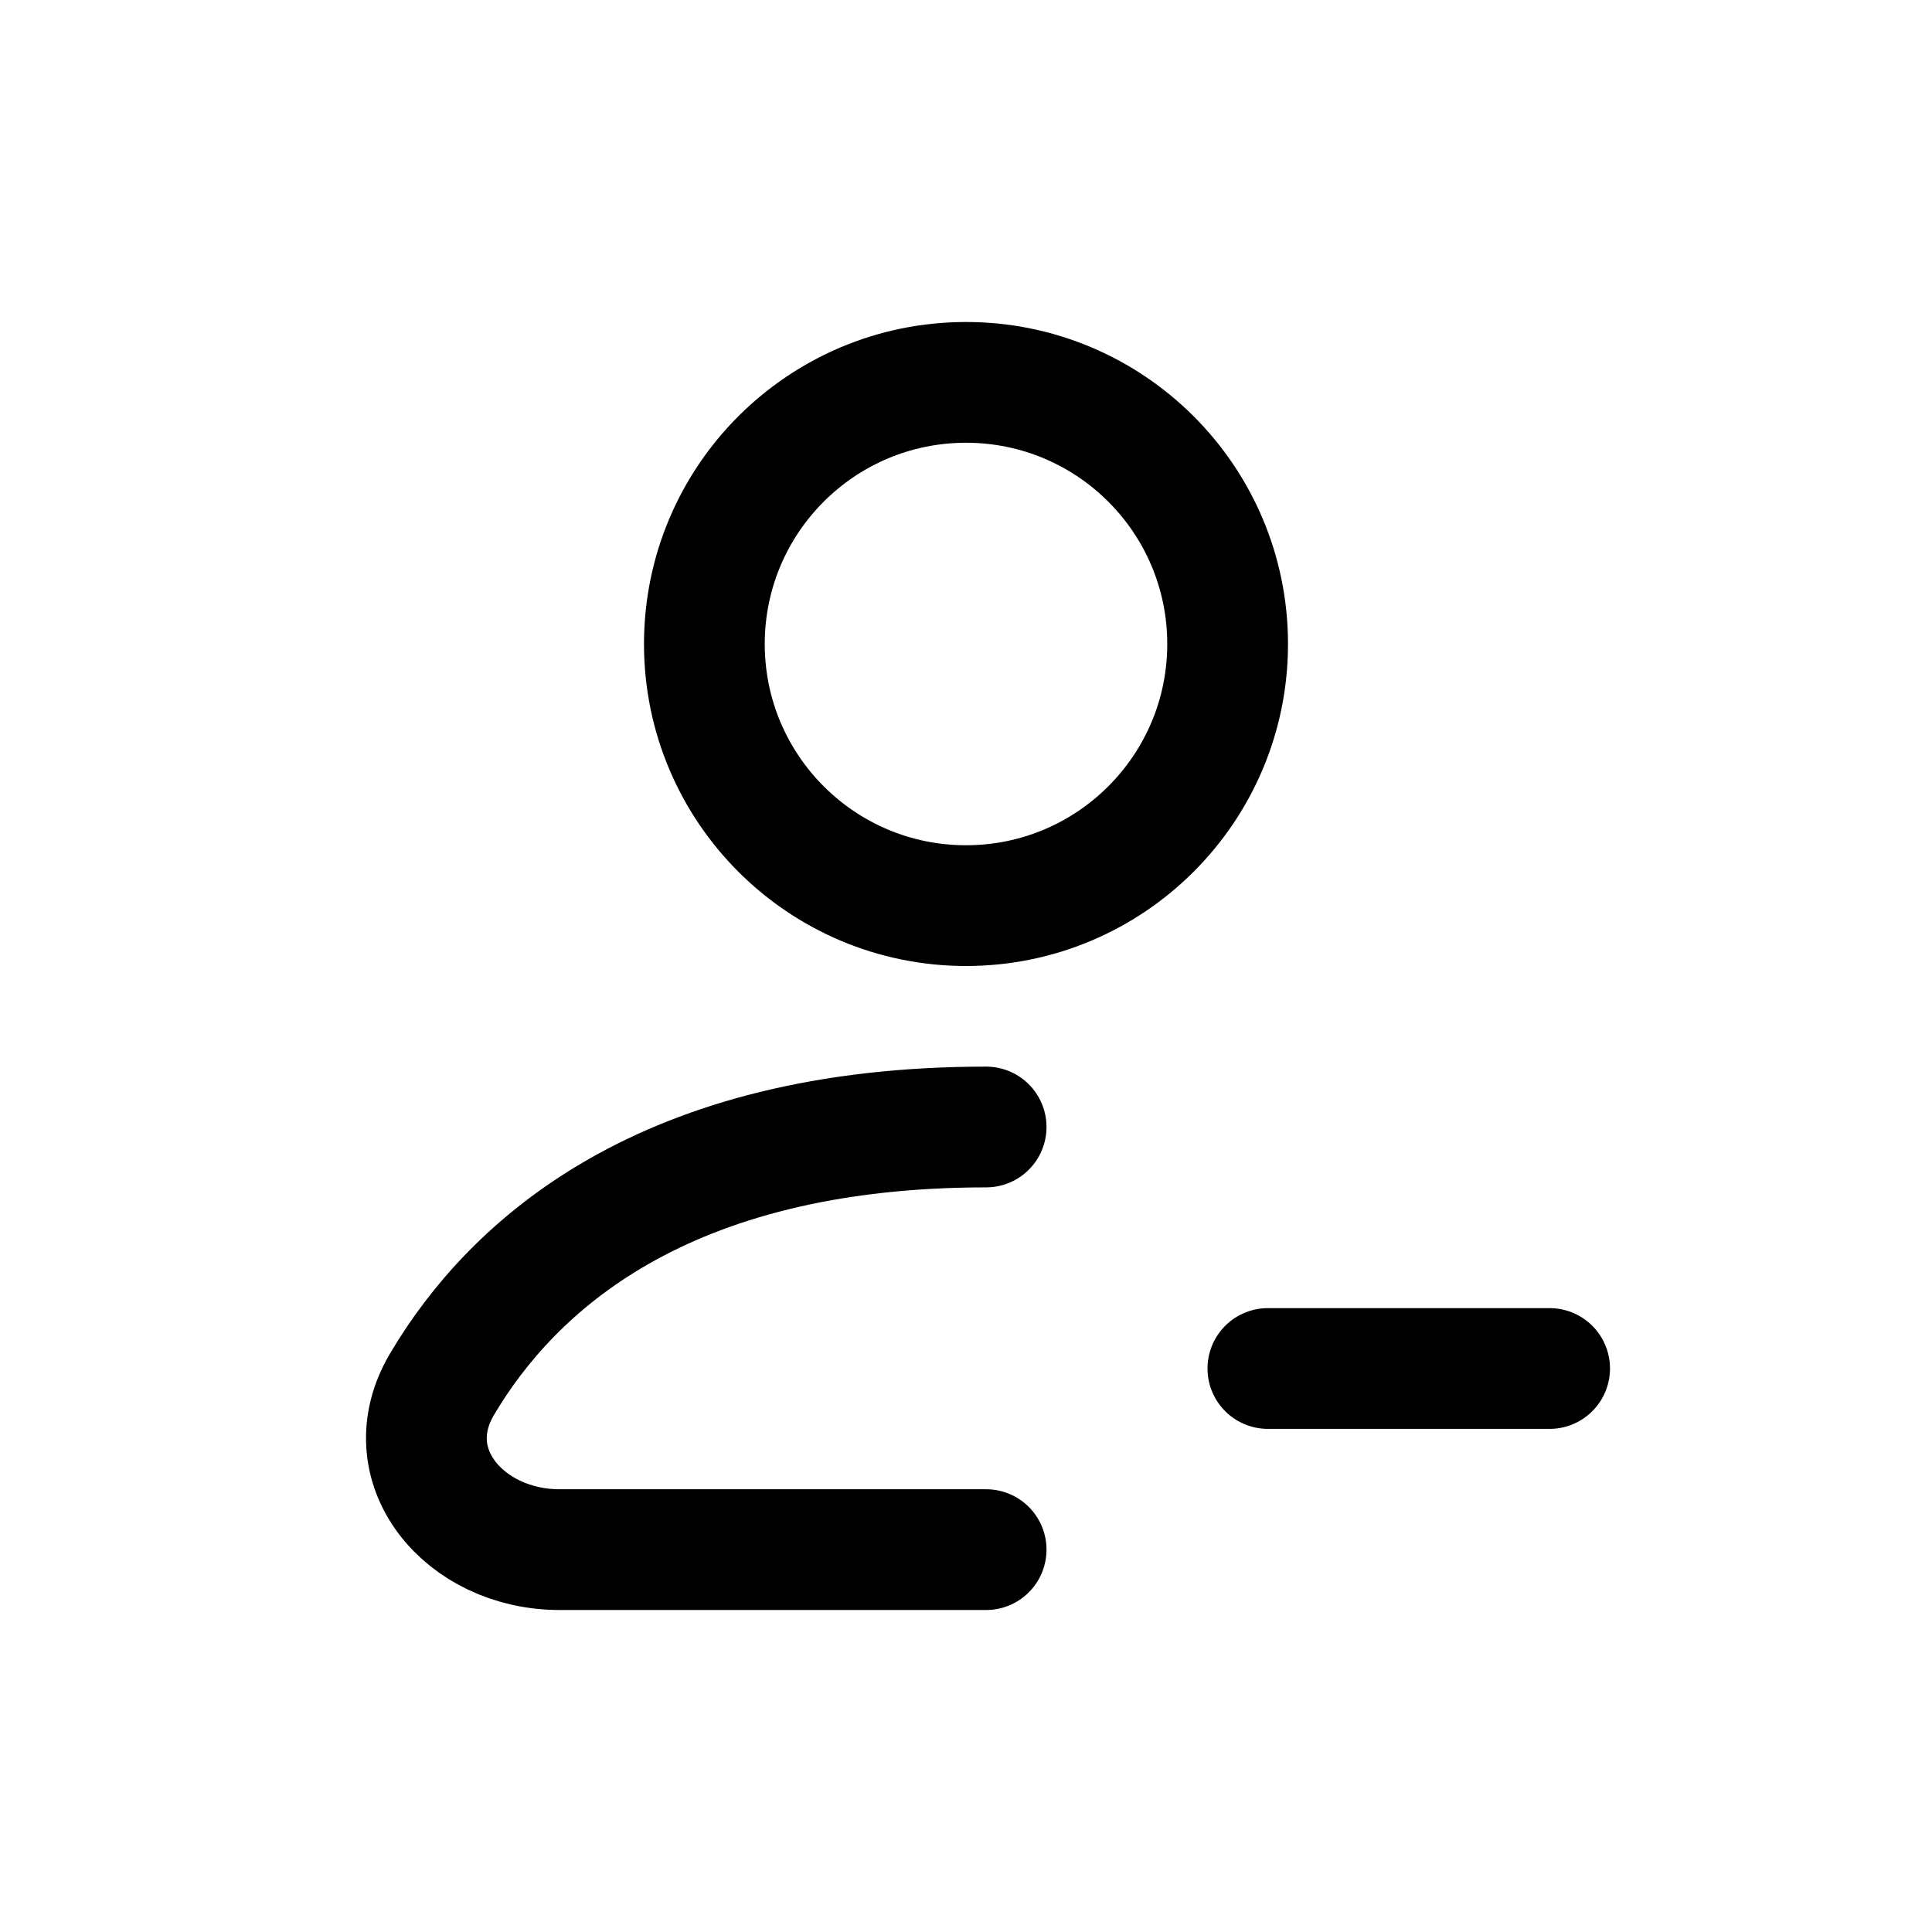
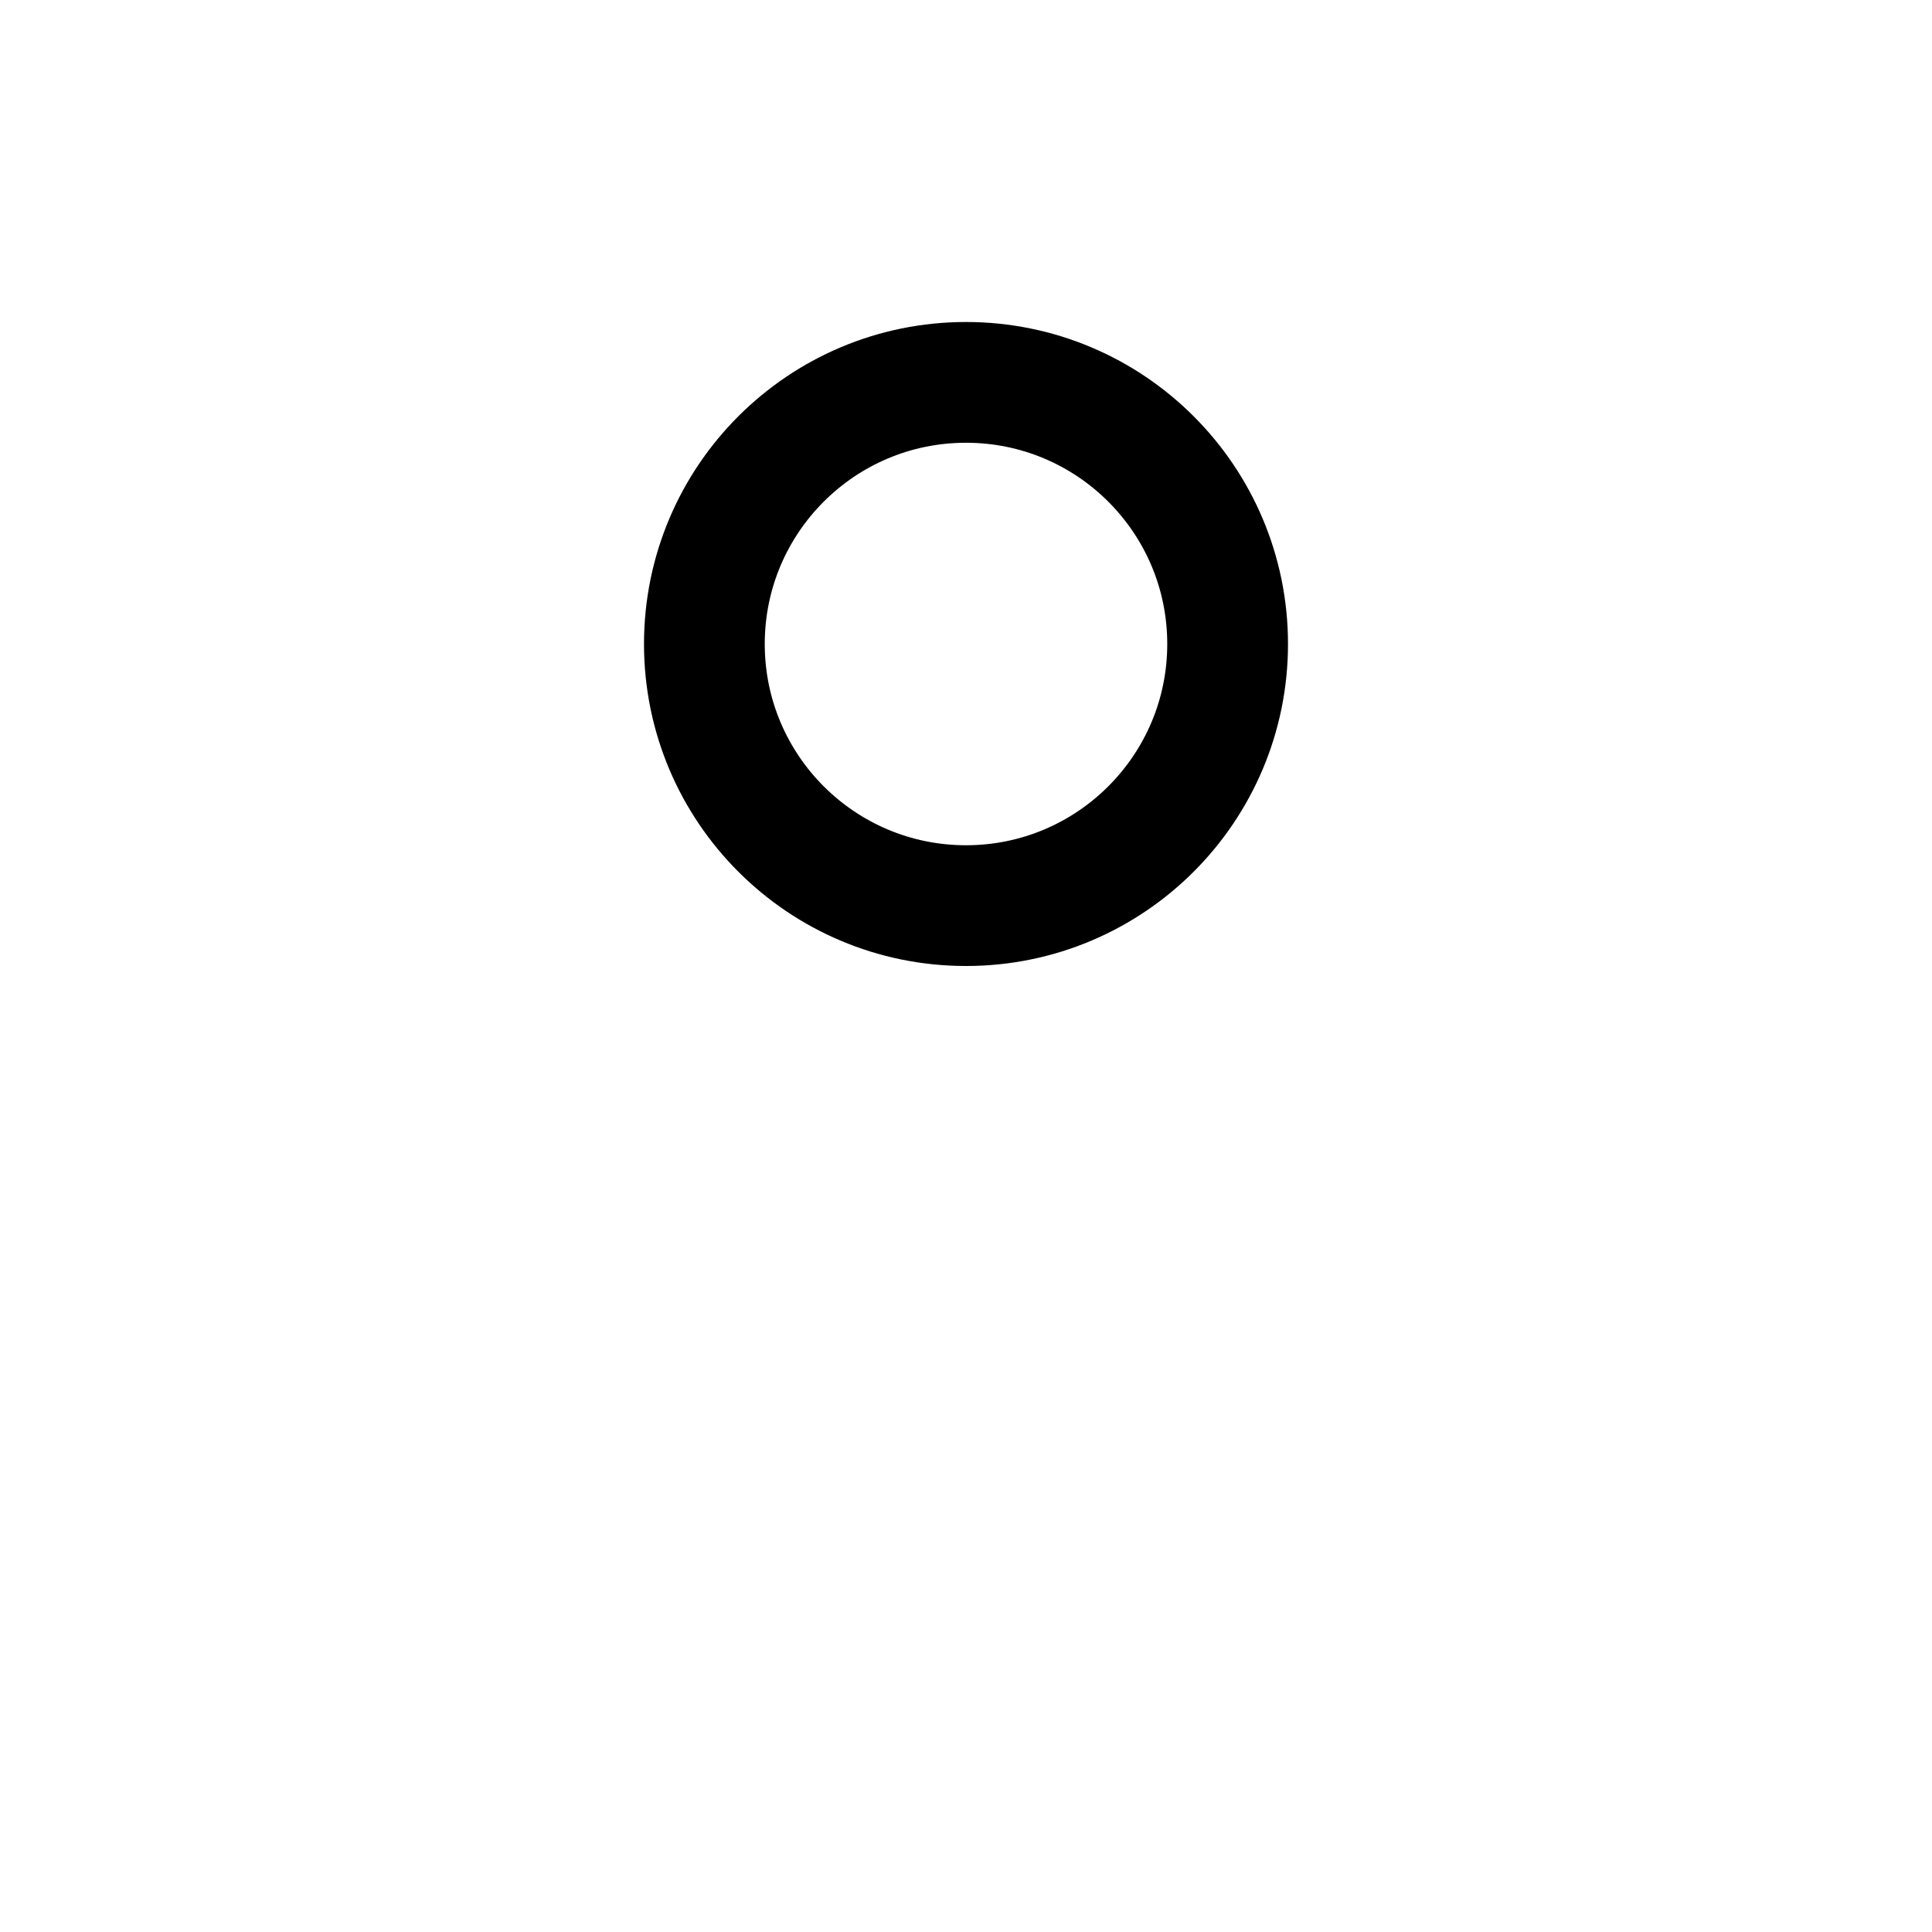
<svg xmlns="http://www.w3.org/2000/svg" fill="none" viewBox="0 0 24 24">
  <circle cx="12" cy="8" r="3.25" stroke="currentColor" stroke-linecap="round" stroke-linejoin="round" stroke-width="1.5" />
-   <path stroke="currentColor" stroke-linecap="round" stroke-linejoin="round" stroke-width="1.5" d="M12.25 19.25H6.95C5.77 19.25 4.89 18.21 5.491 17.195C6.362 15.723 8.239 14 12.25 14" />
-   <path stroke="currentColor" stroke-linecap="round" stroke-linejoin="round" stroke-width="1.5" d="M19.25 17L15.75 17" />
</svg>